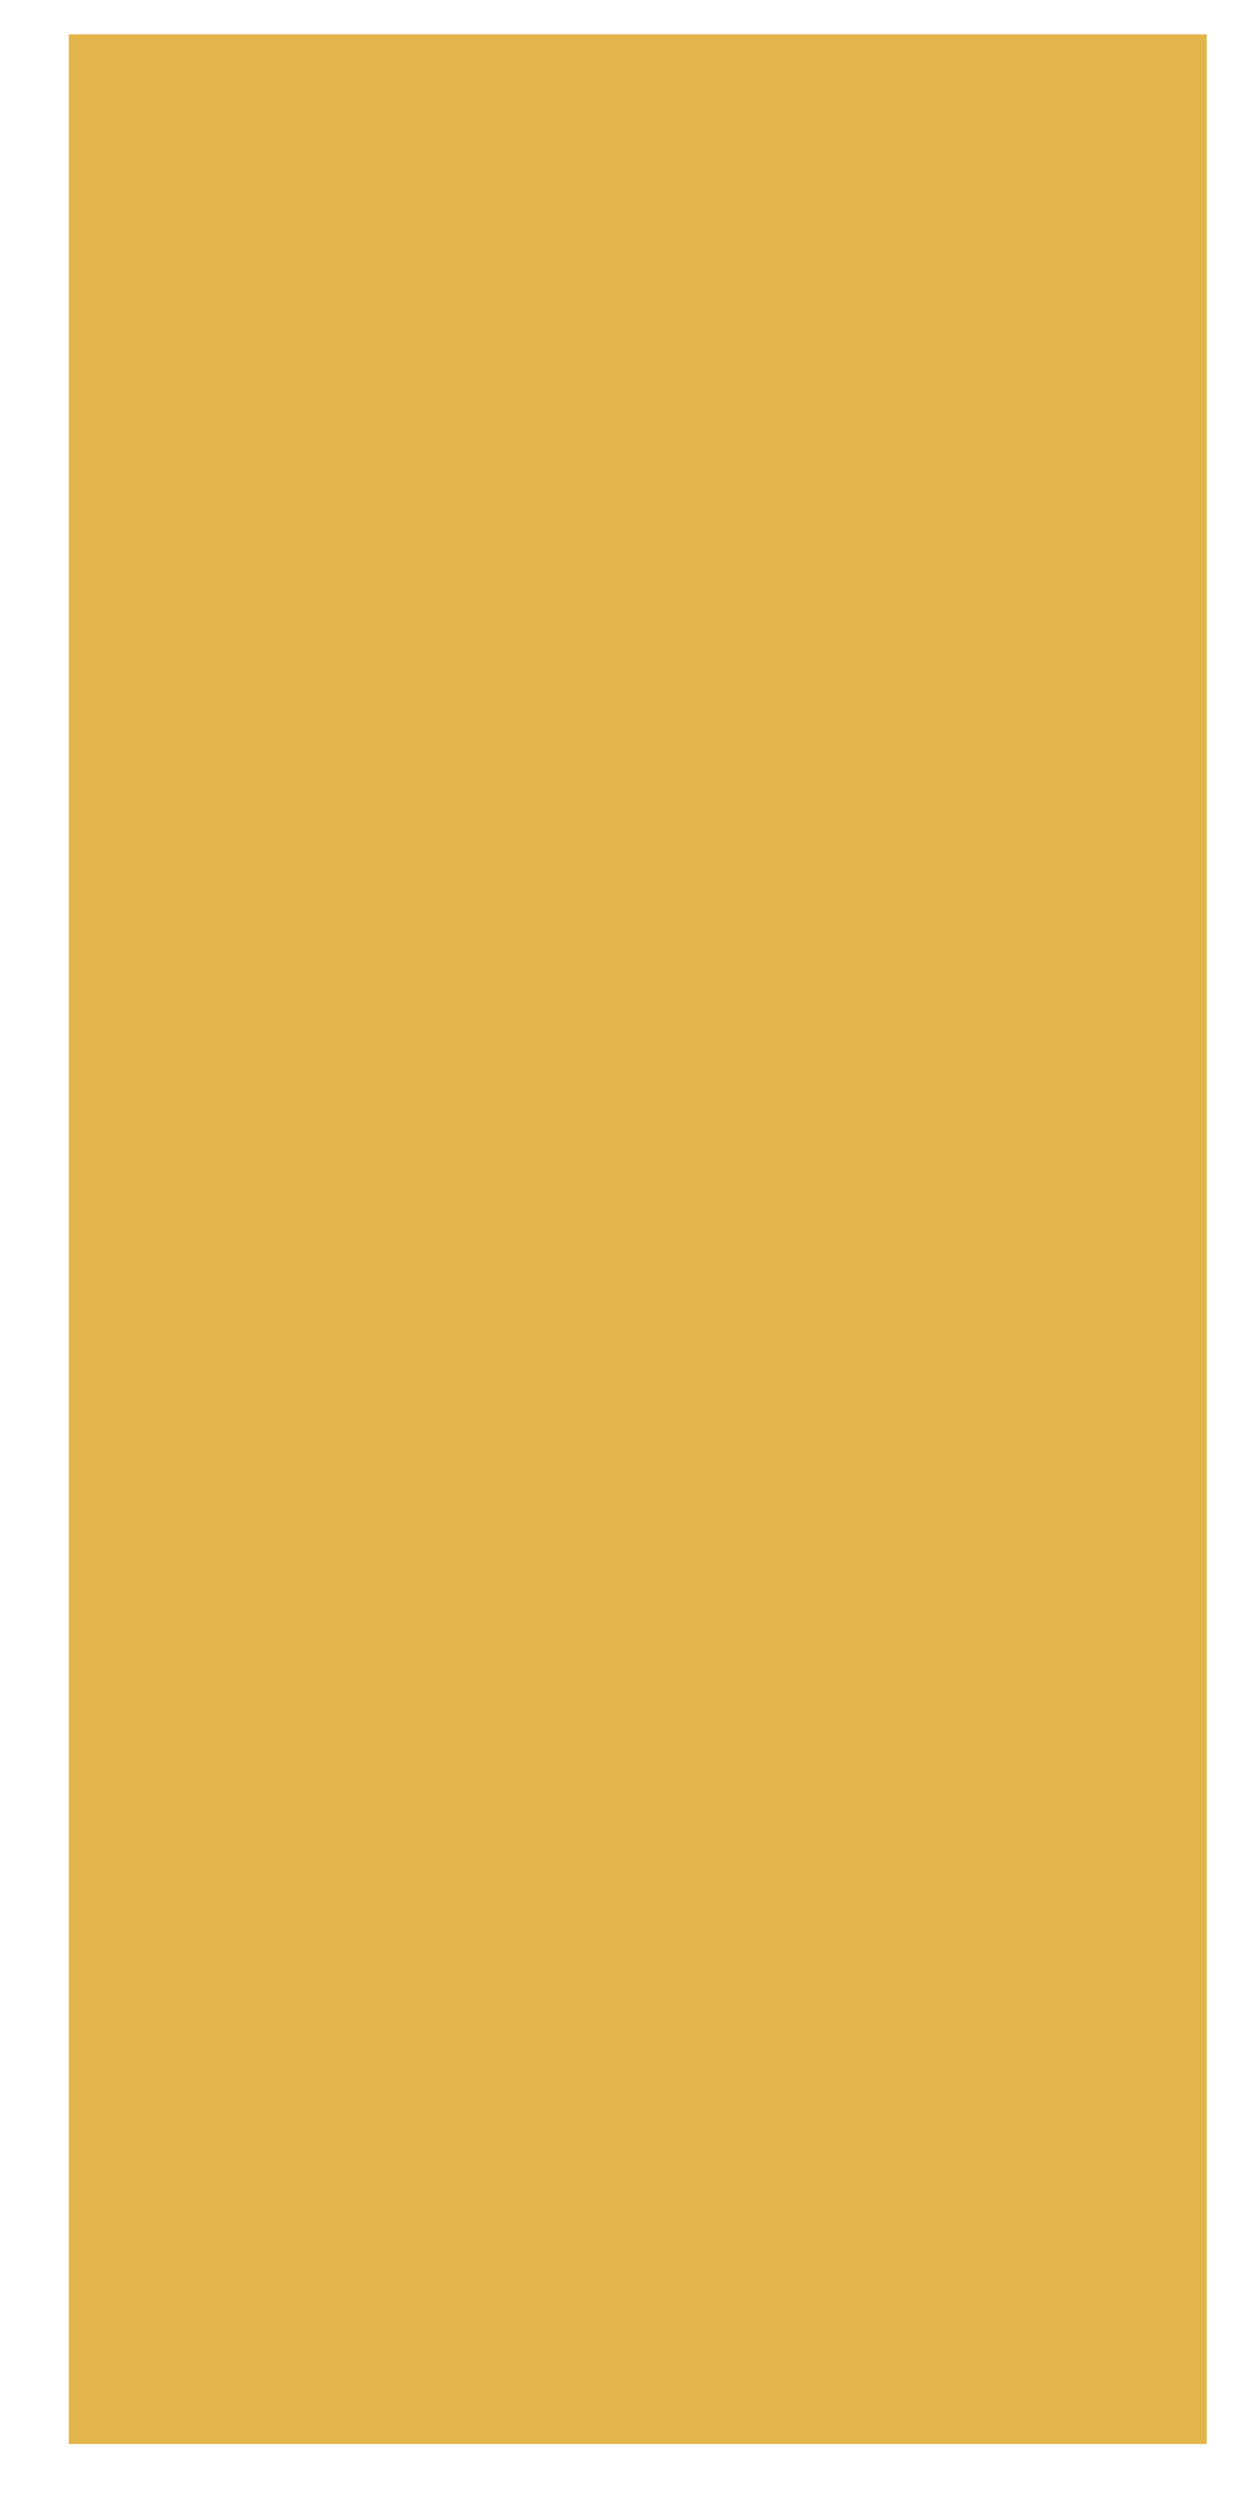
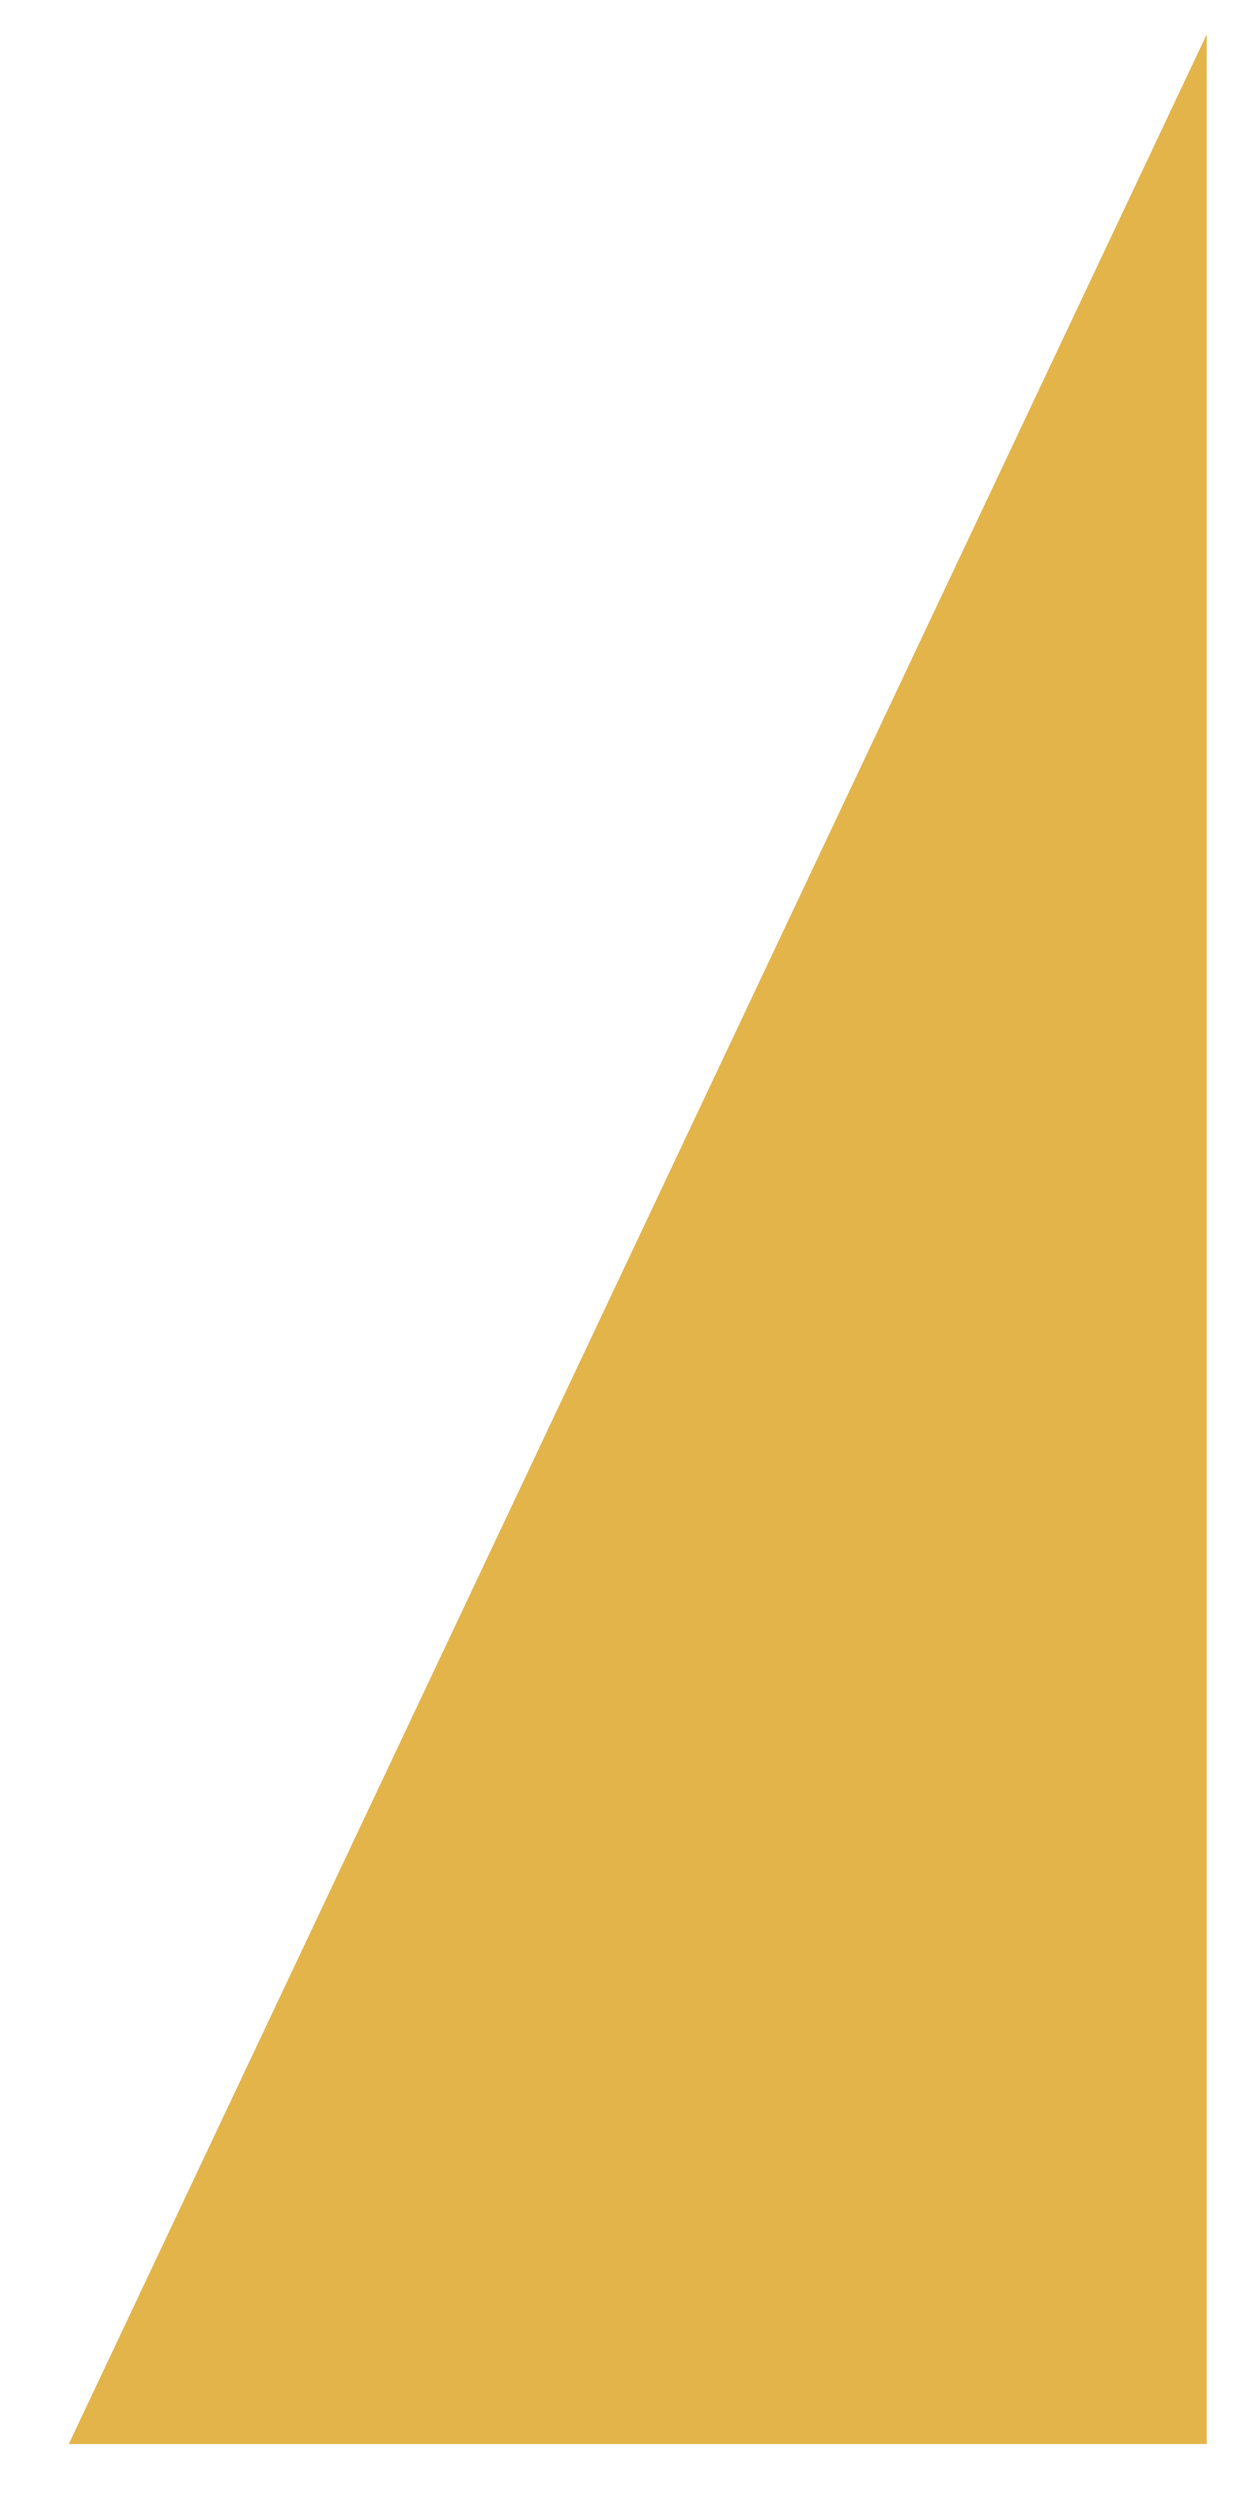
<svg xmlns="http://www.w3.org/2000/svg" id="SVGDoc61ae7c70bbb9d" width="16px" height="32px" version="1.1" viewBox="0 0 16 32" aria-hidden="true">
  <defs>
    <linearGradient class="cerosgradient" data-cerosgradient="true" id="CerosGradient_id53fec0f33" gradientUnits="userSpaceOnUse" x1="50%" y1="100%" x2="50%" y2="0%">
      <stop offset="0%" stop-color="#d1d1d1" />
      <stop offset="100%" stop-color="#d1d1d1" />
    </linearGradient>
    <linearGradient />
  </defs>
  <g>
    <g>
-       <path d="M0.88,31.284v0h14.566v0v-30.844v0h-14.566v0z" fill="#e3b449" fill-opacity="1" />
+       <path d="M0.88,31.284v0h14.566v0v-30.844v0v0z" fill="#e3b449" fill-opacity="1" />
    </g>
  </g>
</svg>